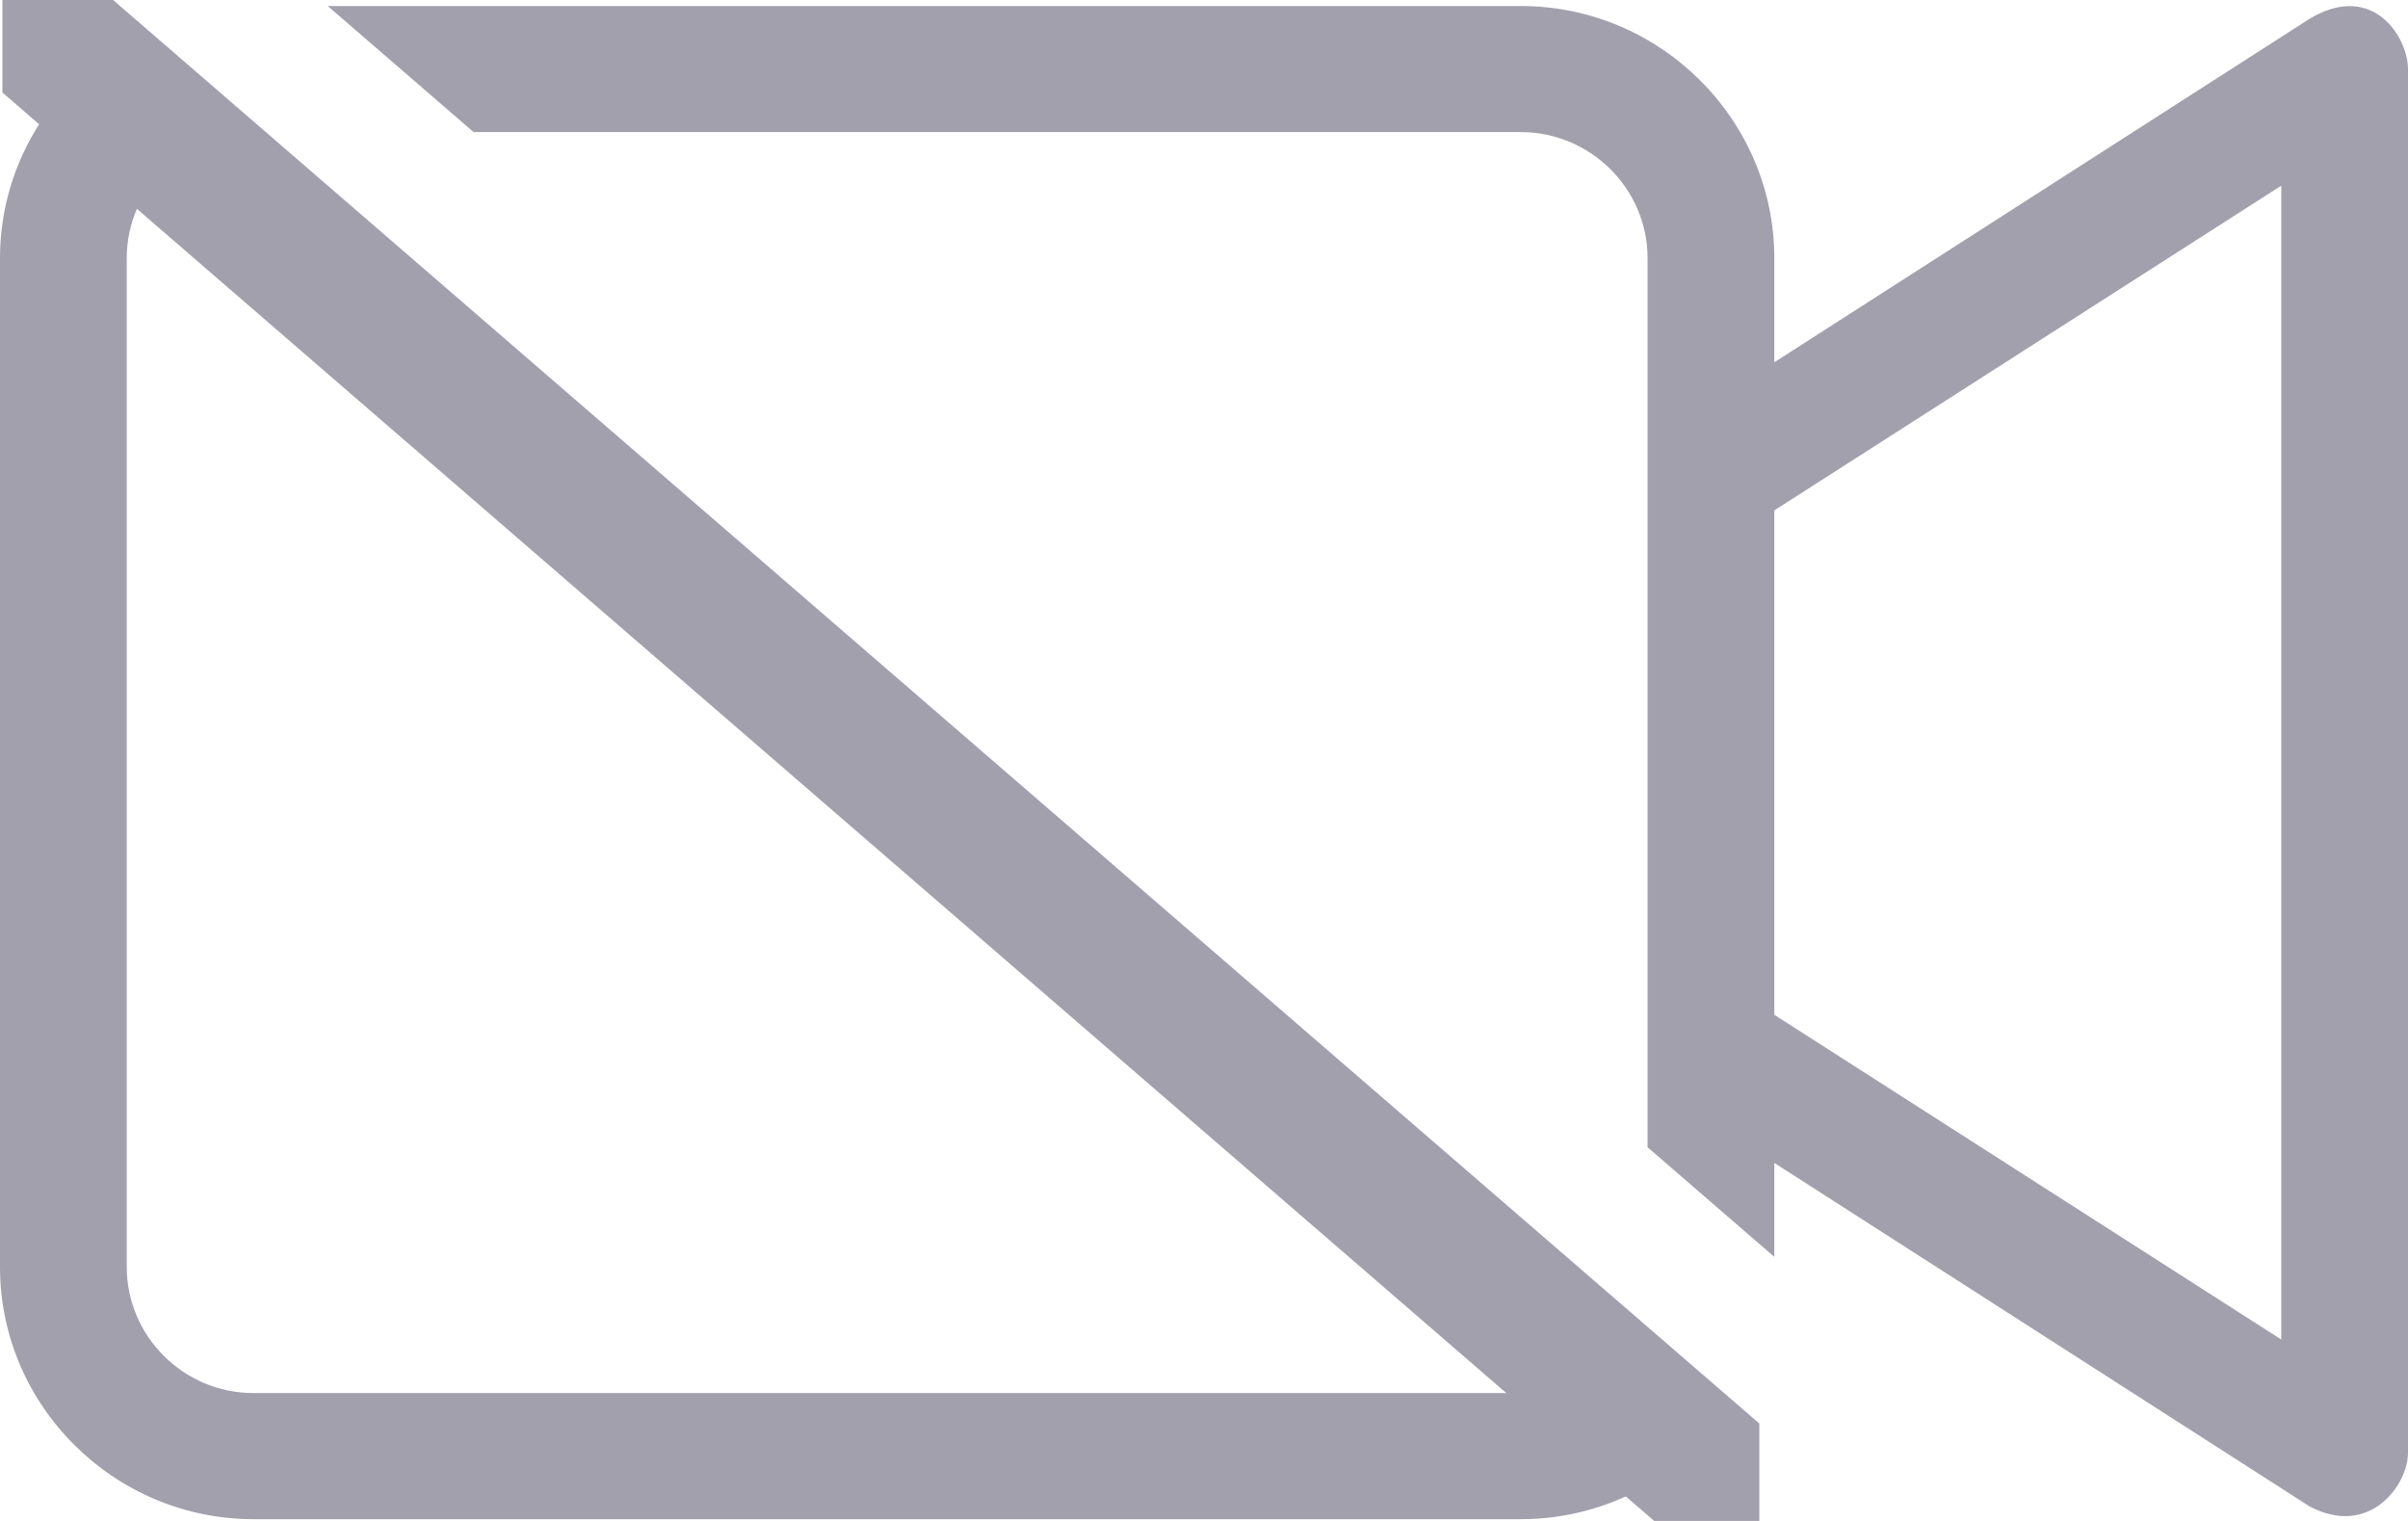
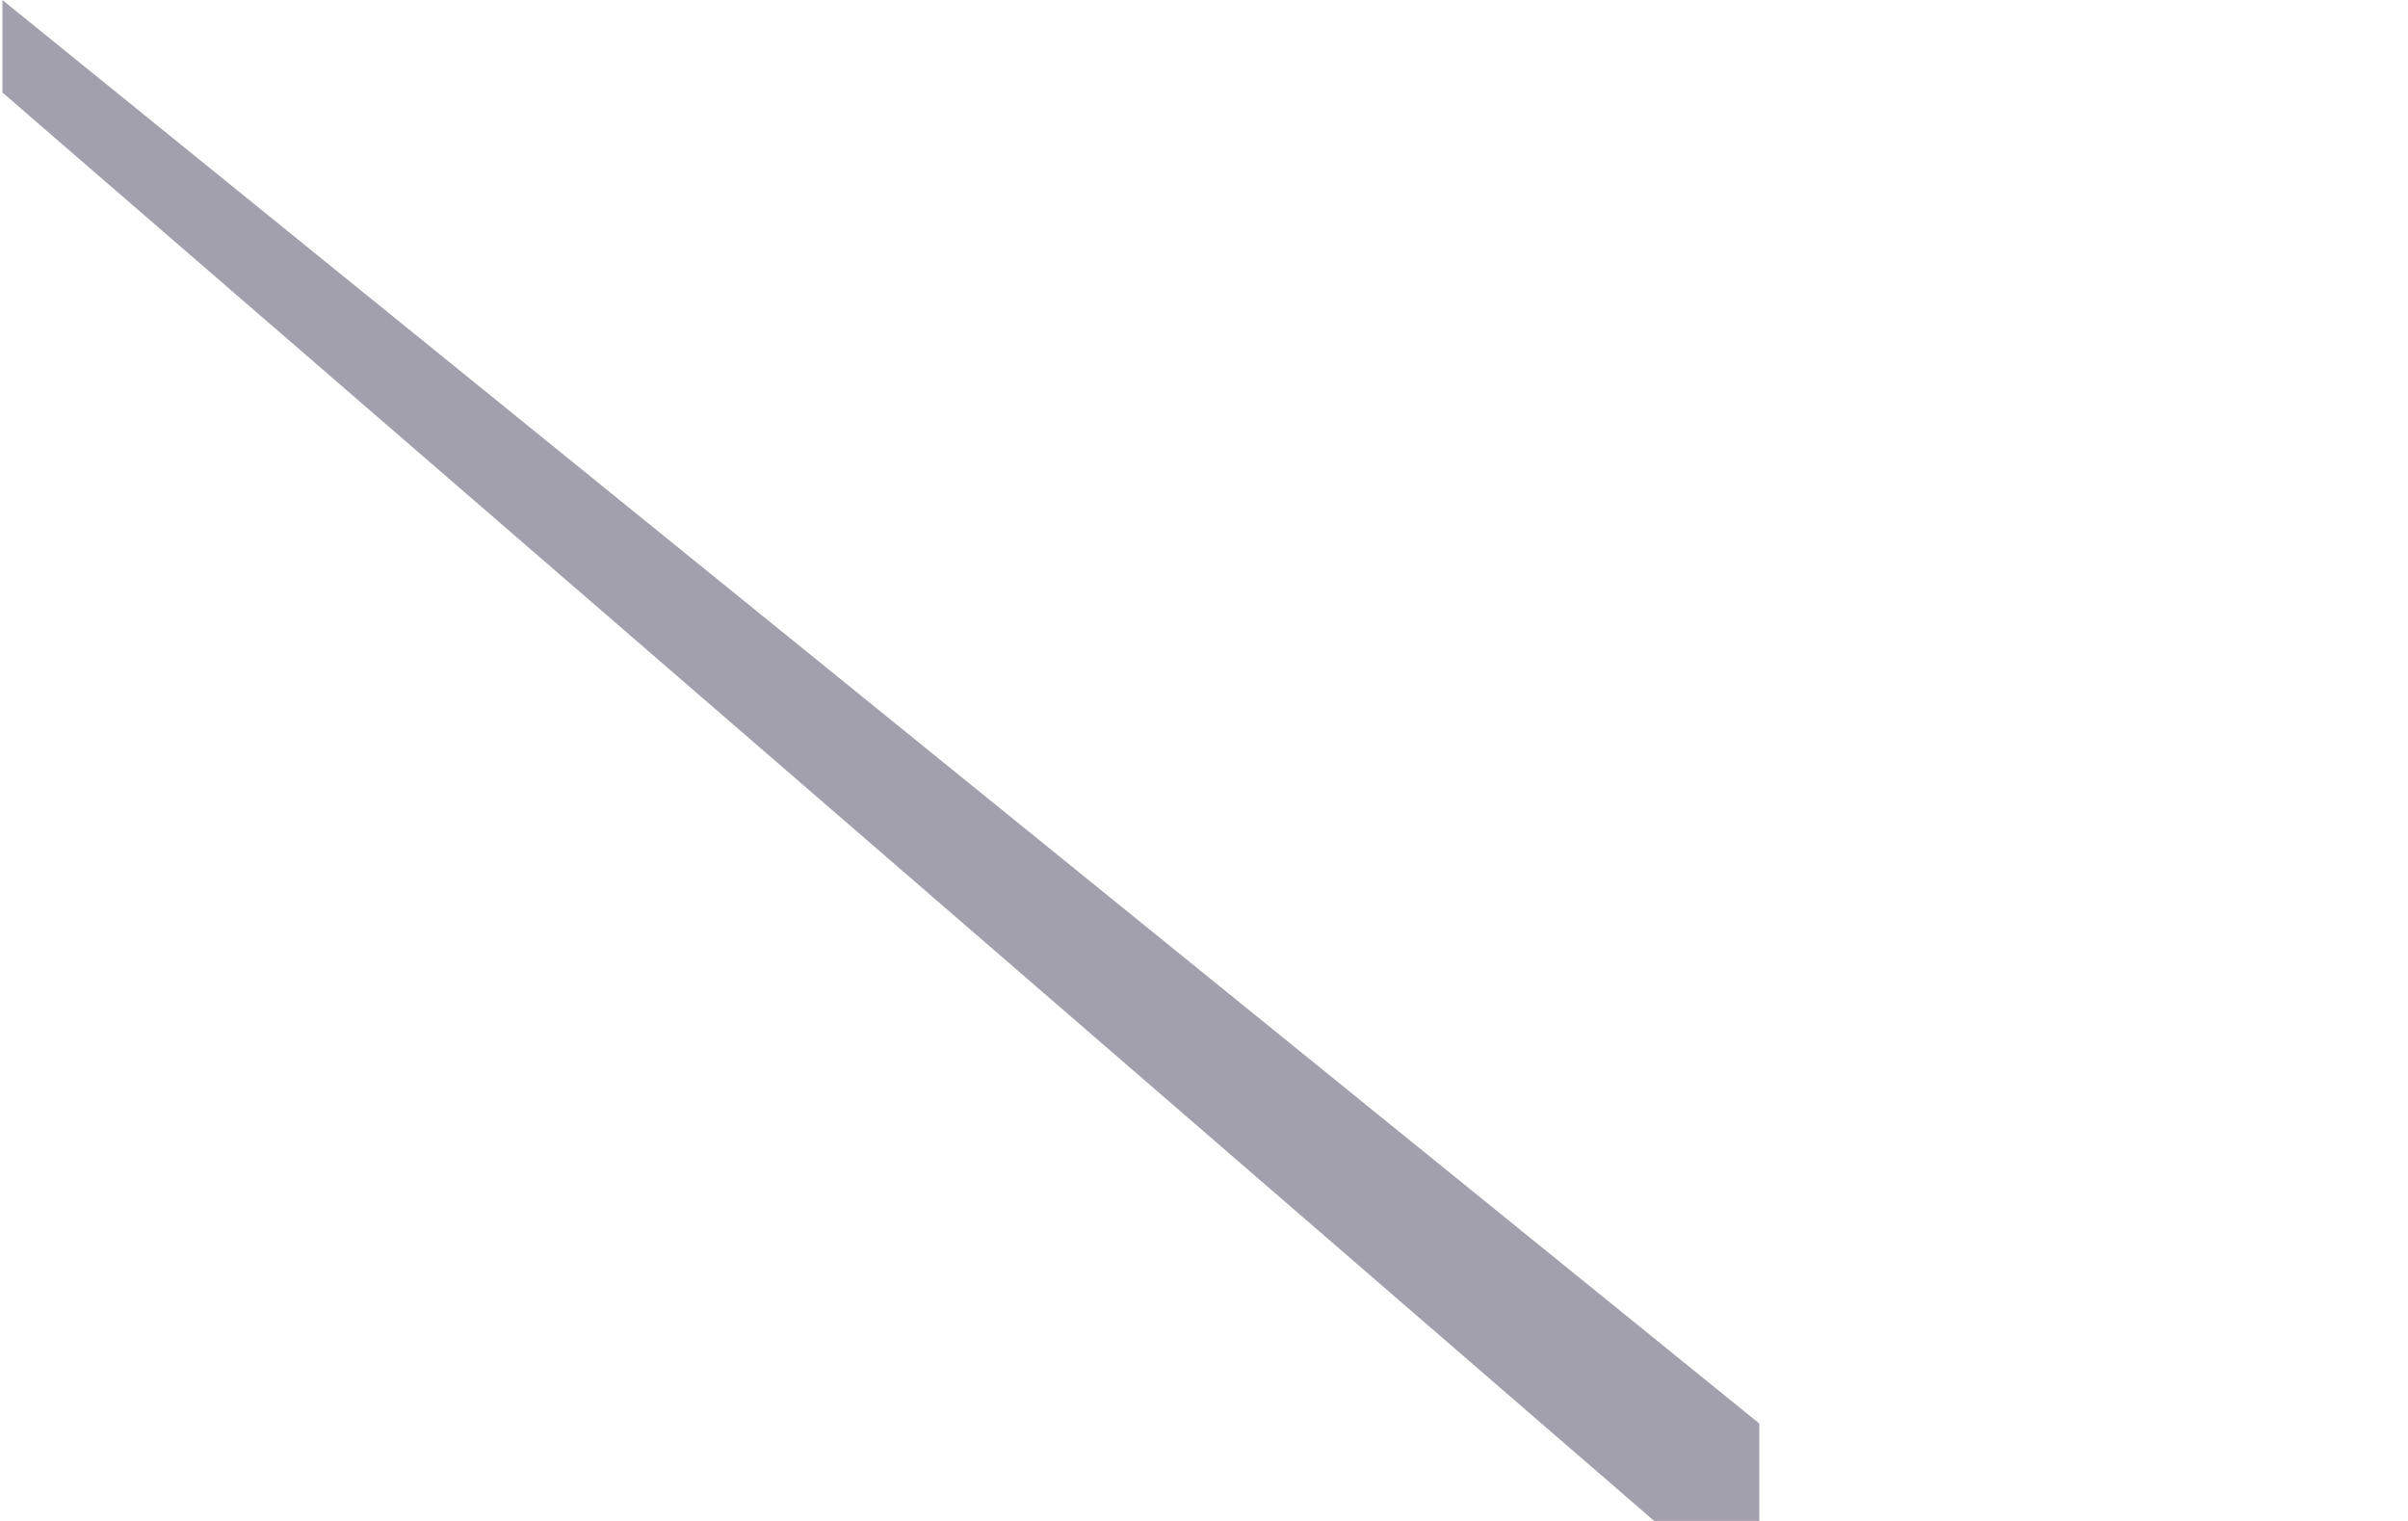
<svg xmlns="http://www.w3.org/2000/svg" version="1.1" x="0px" y="0px" viewBox="0 0 76 48">
-   <path style="fill:#a3a0ad;fill-opacity:1;stroke-width:0.997" d="m 10.344,0.19 4.604,3.979 H 48 c 2.2,0 4,1.791 4,3.979 V 36.207 l 4,3.459 V 36.701 L 72.9,47.545 C 74.8,48.54 76,46.85 76,45.855 V 2.18 C 76,1.185 74.9,-0.605 72.9,0.589 L 56,11.433 V 8.149 C 56,3.772 52.4,0.19 48,0.19 Z M 4.449,1.032 C 1.821,2.34 0,5.04 0,8.149 V 39.985 C 0,44.362 3.6,47.944 8,47.944 h 40 c 2.75,0 5.188,-1.399 6.629,-3.517 L 51.555,41.766 C 50.893,43.062 49.554,43.964 48,43.964 H 8 c -2.2,0 -4,-1.791 -4,-3.979 V 8.149 C 4,5.961 5.8,4.17 8,4.17 H 8.076 Z M 72,5.86 V 42.274 L 56,32.026 V 16.108 Z" />
-   <path style="fill:#a3a0ad;fill-opacity:1;stroke:none;stroke-width:3.756;stroke-linecap:round;stroke-linejoin:round;stroke-miterlimit:4;stroke-dasharray:none;paint-order:normal" d="M 0.076,0 V 2.92 L 52.208,48 h 3.319 V 44.925 L 3.569,0 Z" />
+   <path style="fill:#a3a0ad;fill-opacity:1;stroke:none;stroke-width:3.756;stroke-linecap:round;stroke-linejoin:round;stroke-miterlimit:4;stroke-dasharray:none;paint-order:normal" d="M 0.076,0 V 2.92 L 52.208,48 h 3.319 V 44.925 Z" />
</svg>